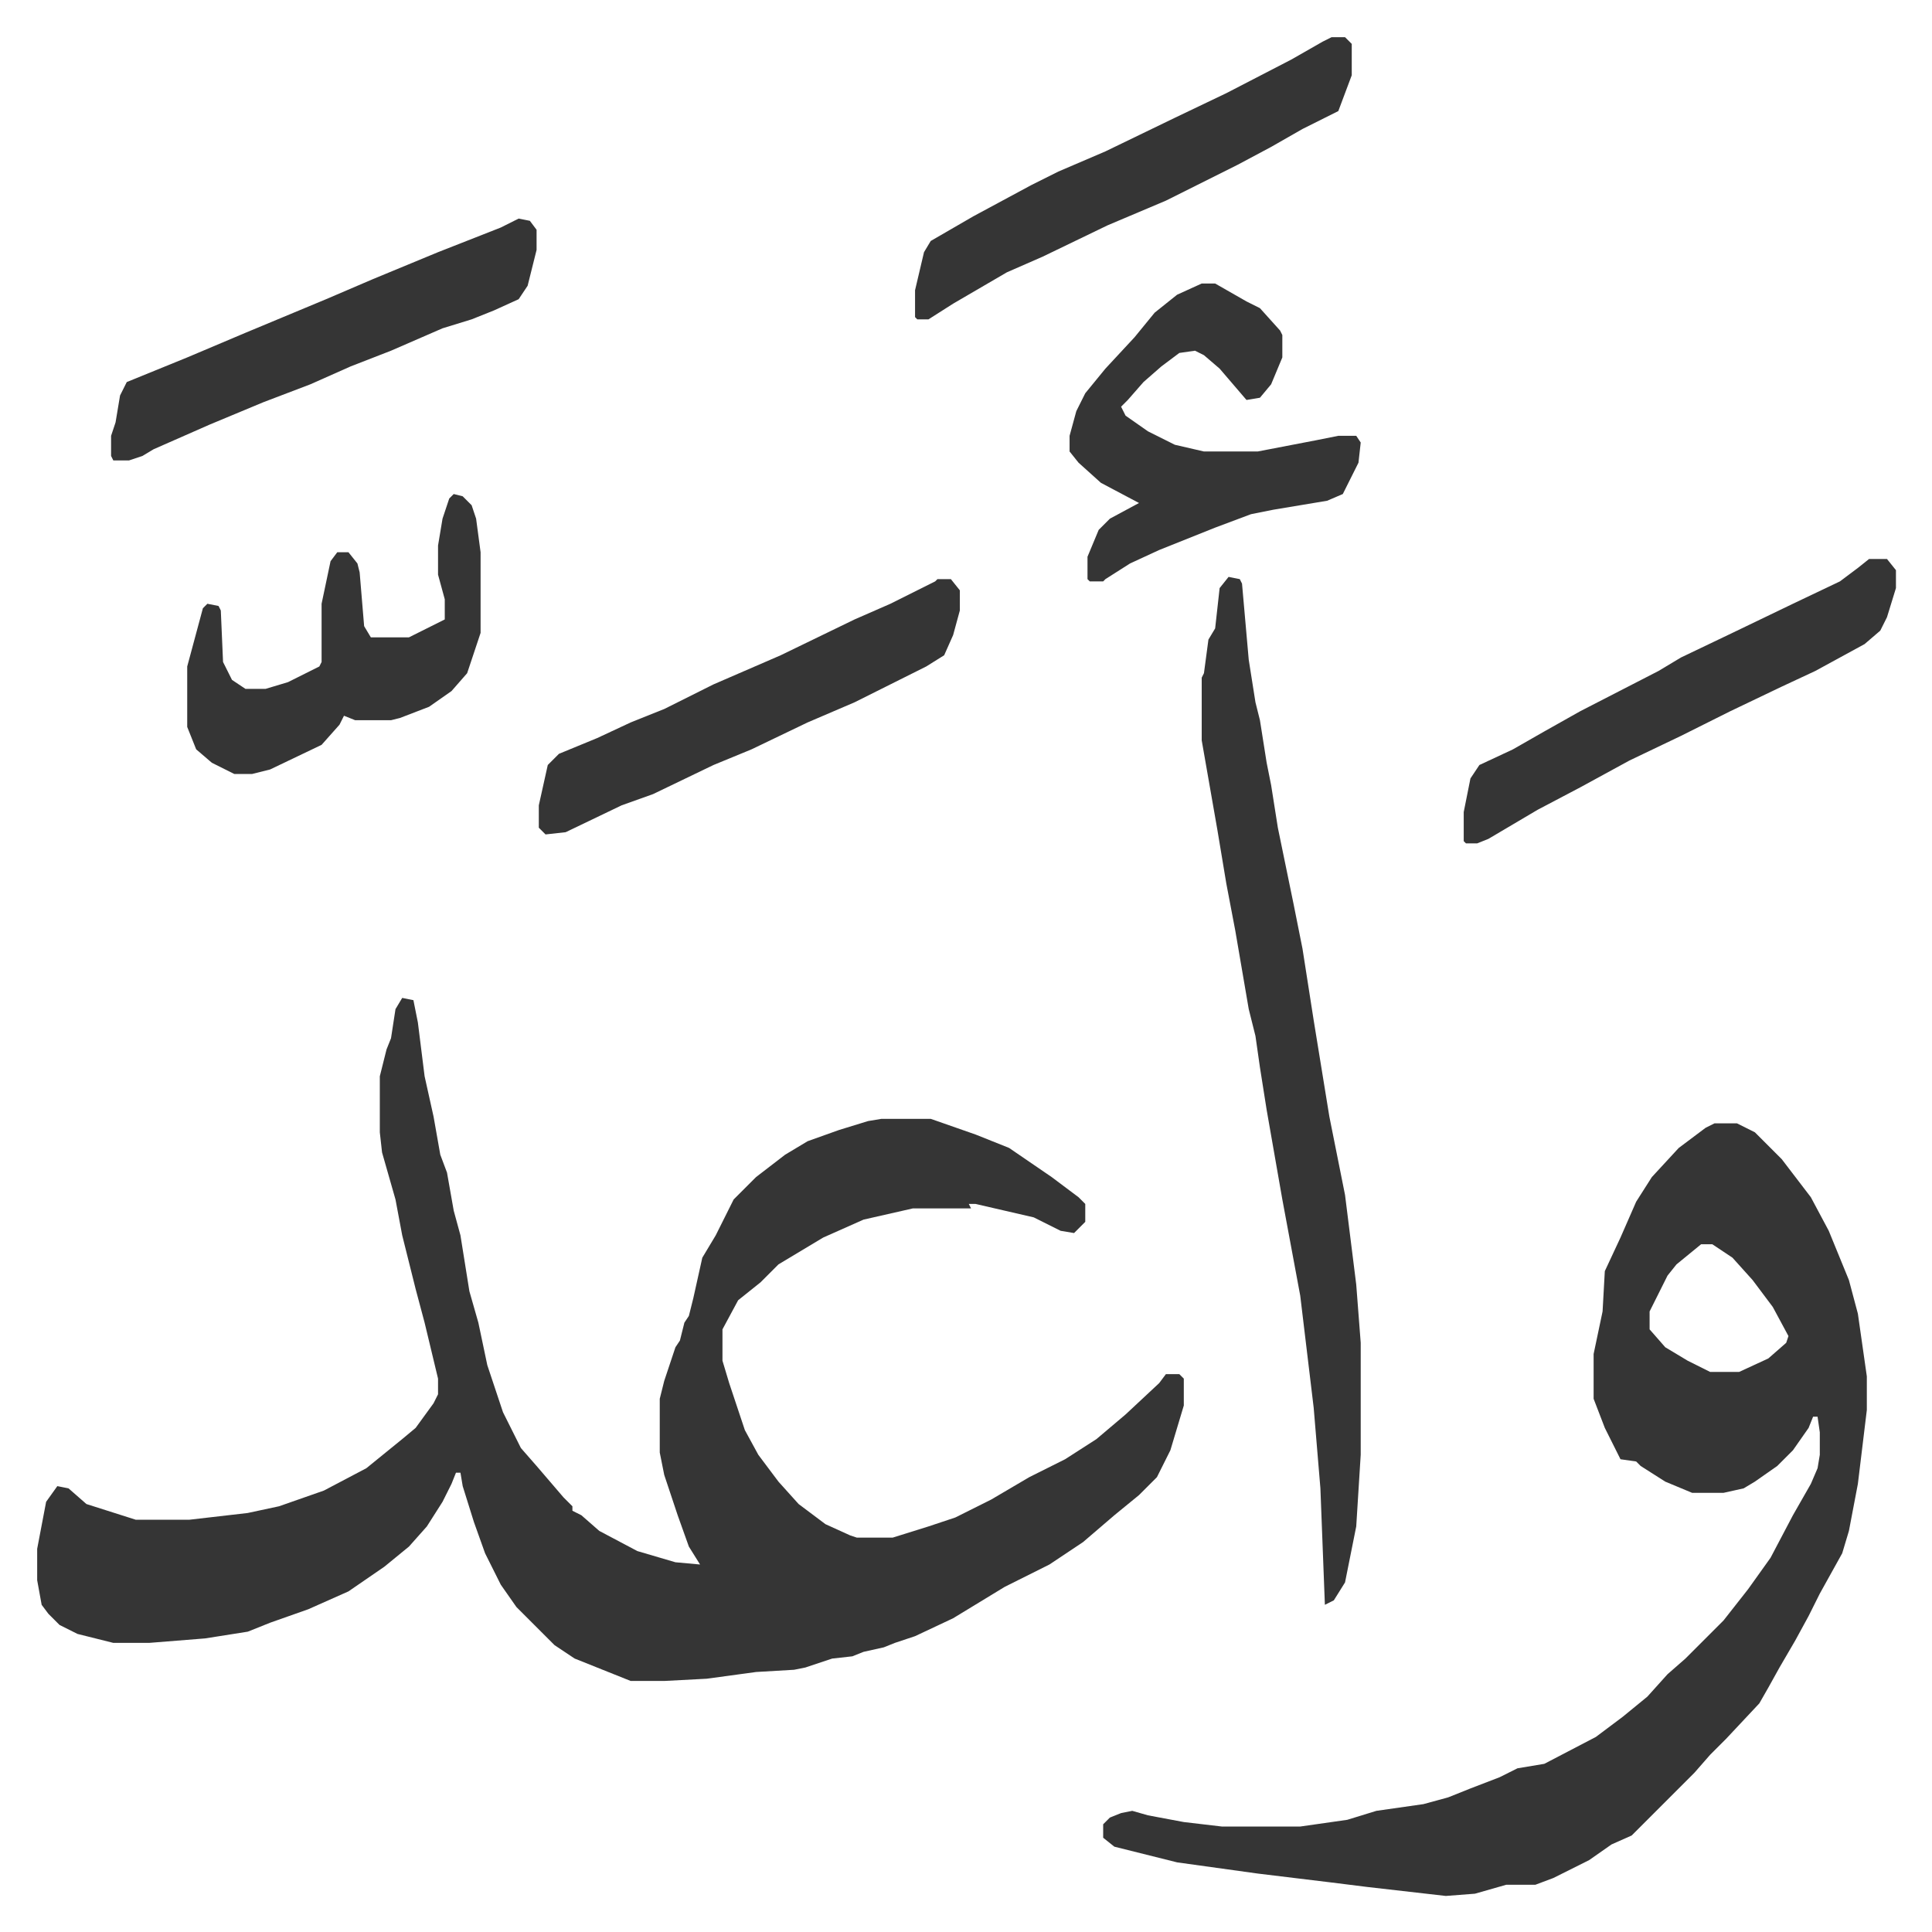
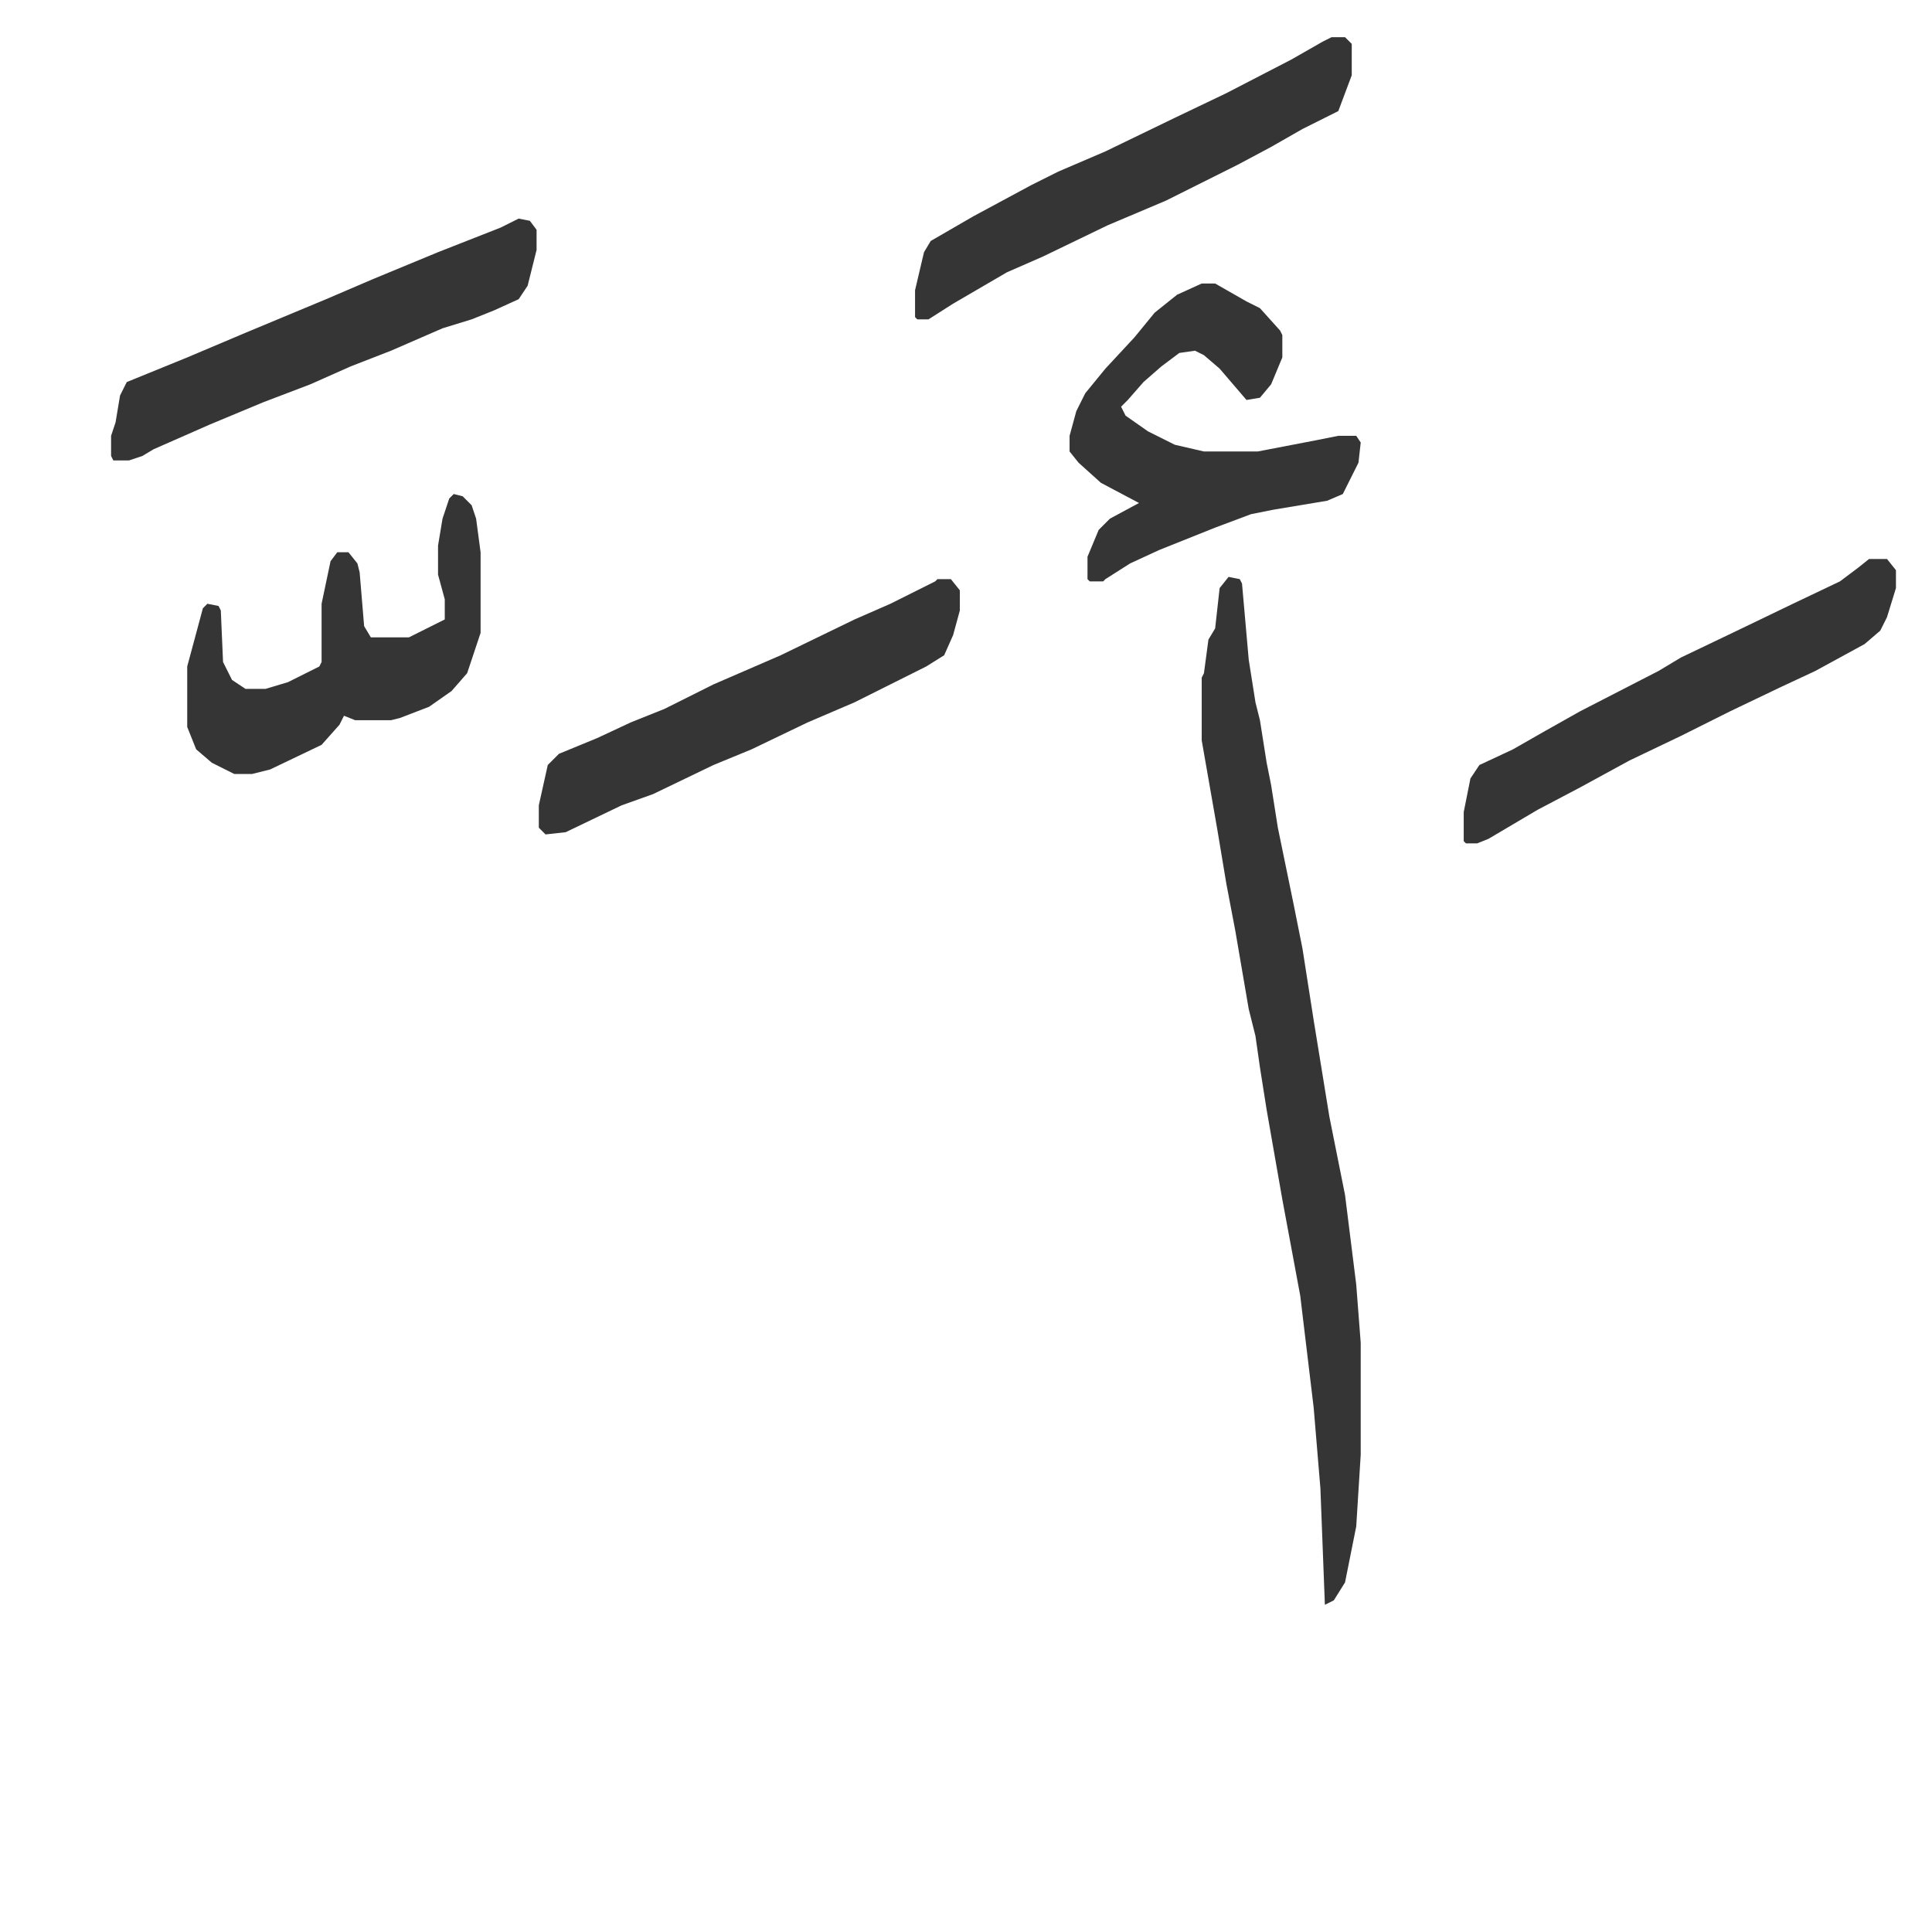
<svg xmlns="http://www.w3.org/2000/svg" viewBox="-16.6 237.4 862.7 862.7">
-   <path fill="#353535" id="rule_normal" d="m163 683 5 1 2 10 3 24 4 18 3 17 3 8 3 17 3 11 4 25 4 14 4 19 4 12 3 9 8 16 7 8 12 14 4 4v2l4 2 8 7 17 9 17 5 11 1-5-8-5-14-6-18-2-10v-24l2-8 5-15 2-3 2-8 2-3 2-8 2-9 2-9 6-10 8-16 10-10 13-10 10-6 14-5 13-4 6-1h22l20 7 15 6 19 13 12 9 3 3v8l-5 5-6-1-12-6-26-6h-3l1 2h-26l-22 5-18 8-20 12-8 8-10 8-7 13v14l3 10 7 21 6 11 9 12 9 10 12 9 11 5 3 1h16l16-5 12-4 16-8 17-10 16-8 14-9 13-11 15-14 3-4h6l2 2v12l-6 20-6 12-8 8-11 9-14 12-15 10-20 10-23 14-17 8-9 3-5 2-9 2-5 2-9 1-12 4-5 1-17 1-22 3-19 1h-15l-25-10-9-6-17-17-7-10-7-14-5-14-5-16-1-6h-2l-2 5-4 8-7 11-8 9-11 9-16 11-18 8-17 6-10 4-19 3-25 2H34l-16-4-8-4-5-5-3-4-2-11v-14l4-21 5-7 5 1 8 7 22 7h24l26-3 14-3 20-7 19-10 16-13 6-5 8-11 2-4v-7l-6-25-4-15-6-24-3-16-6-21-1-9v-25l3-12 2-5 2-13zm586 56h10l8 4 12 12 13 17 8 15 9 22 4 15 4 28v15l-4 33-4 21-3 10-10 18-5 10-6 11-7 12-5 9-4 7-15 16-7 7-7 8-28 28-9 4-10 7-16 8-8 3h-13l-14 4-13 1-35-4-16-2-33-4-36-5-28-7-5-4v-6l3-3 5-2 5-1 7 2 16 3 17 2h35l21-3 13-4 21-3 11-3 10-4 13-5 8-4 12-2 23-12 12-9 11-9 9-10 8-7 17-17 11-14 10-14 10-19 8-14 3-7 1-6v-10l-1-7h-2l-2 5-7 10-7 7-10 7-5 3-9 2h-14l-12-5-11-7-2-2-7-1-7-14-5-13v-20l4-19 1-18 7-15 7-16 7-11 12-13 12-9zm-6 54-11 9-4 5-8 16v8l7 8 10 6 10 5h13l13-6 8-7 1-3-7-13-9-12-9-10-9-6z" />
  <path fill="#353535" id="rule_normal" d="m532 495 5 1 1 2 3 34 3 19 2 8 3 19 2 10 3 19 7 34 4 20 5 32 7 43 7 35 5 40 2 26v50l-2 32-5 25-5 8-4 2-2-52-3-36-6-50-8-43-7-40-3-19-2-14-3-12-6-35-4-21-4-24-7-40v-28l1-2 2-15 3-5 2-18zm-12-131h6l14 8 6 3 9 10 1 2v10l-5 12-5 6-6 1-12-14-7-6-4-2-7 1-8 6-8 7-7 8-3 3 2 4 10 7 12 6 13 3h24l26-5 10-2h8l2 3-1 9-7 14-7 3-24 4-10 2-16 6-25 10-13 6-11 7-1 1h-6l-1-1v-10l5-12 5-5 13-7-17-9-10-9-4-5v-7l3-11 4-8 9-11 13-14 9-11 10-8zM402 496h6l4 5v9l-3 11-4 9-8 5-16 8-16 8-21 9-25 12-17 7-27 13-14 5-25 12-9 1-3-3v-10l4-18 5-5 17-7 15-7 15-6 22-11 30-13 33-16 16-7 20-10zm176-242h6l3 3v14l-6 16-16 8-14 8-15 8-16 8-16 8-26 11-29 14-16 7-24 14-11 7h-5l-1-1v-12l4-17 3-5 19-11 26-14 12-6 21-9 31-15 23-11 29-15 14-8zM186 458l4 1 4 4 2 6 2 15v36l-6 18-7 8-10 7-13 5-4 1h-16l-5-2-2 4-8 9-23 11-8 2h-8l-10-5-7-6-4-10v-27l7-26 2-2 5 1 1 2 1 23 4 8 6 4h9l10-3 14-7 1-2v-26l4-19 3-4h5l4 5 1 4 2 24 3 5h17l16-8v-9l-3-11v-13l2-12 3-9zm29-123 5 1 3 4v9l-4 16-4 6-11 5-10 4-13 4-23 10-18 7-18 8-21 8-24 10-25 11-5 3-6 2h-7l-1-2v-9l2-6 2-12 3-6 27-11 26-11 36-15 21-9 29-12 28-11zm603 152h8l4 5v8l-4 13-3 6-7 6-22 12-15 7-23 11-22 11-23 11-22 12-19 10-22 13-5 2h-5l-1-1v-13l3-15 4-6 15-7 14-8 16-9 35-18 10-6 23-11 27-13 21-10 8-6z" />
</svg>